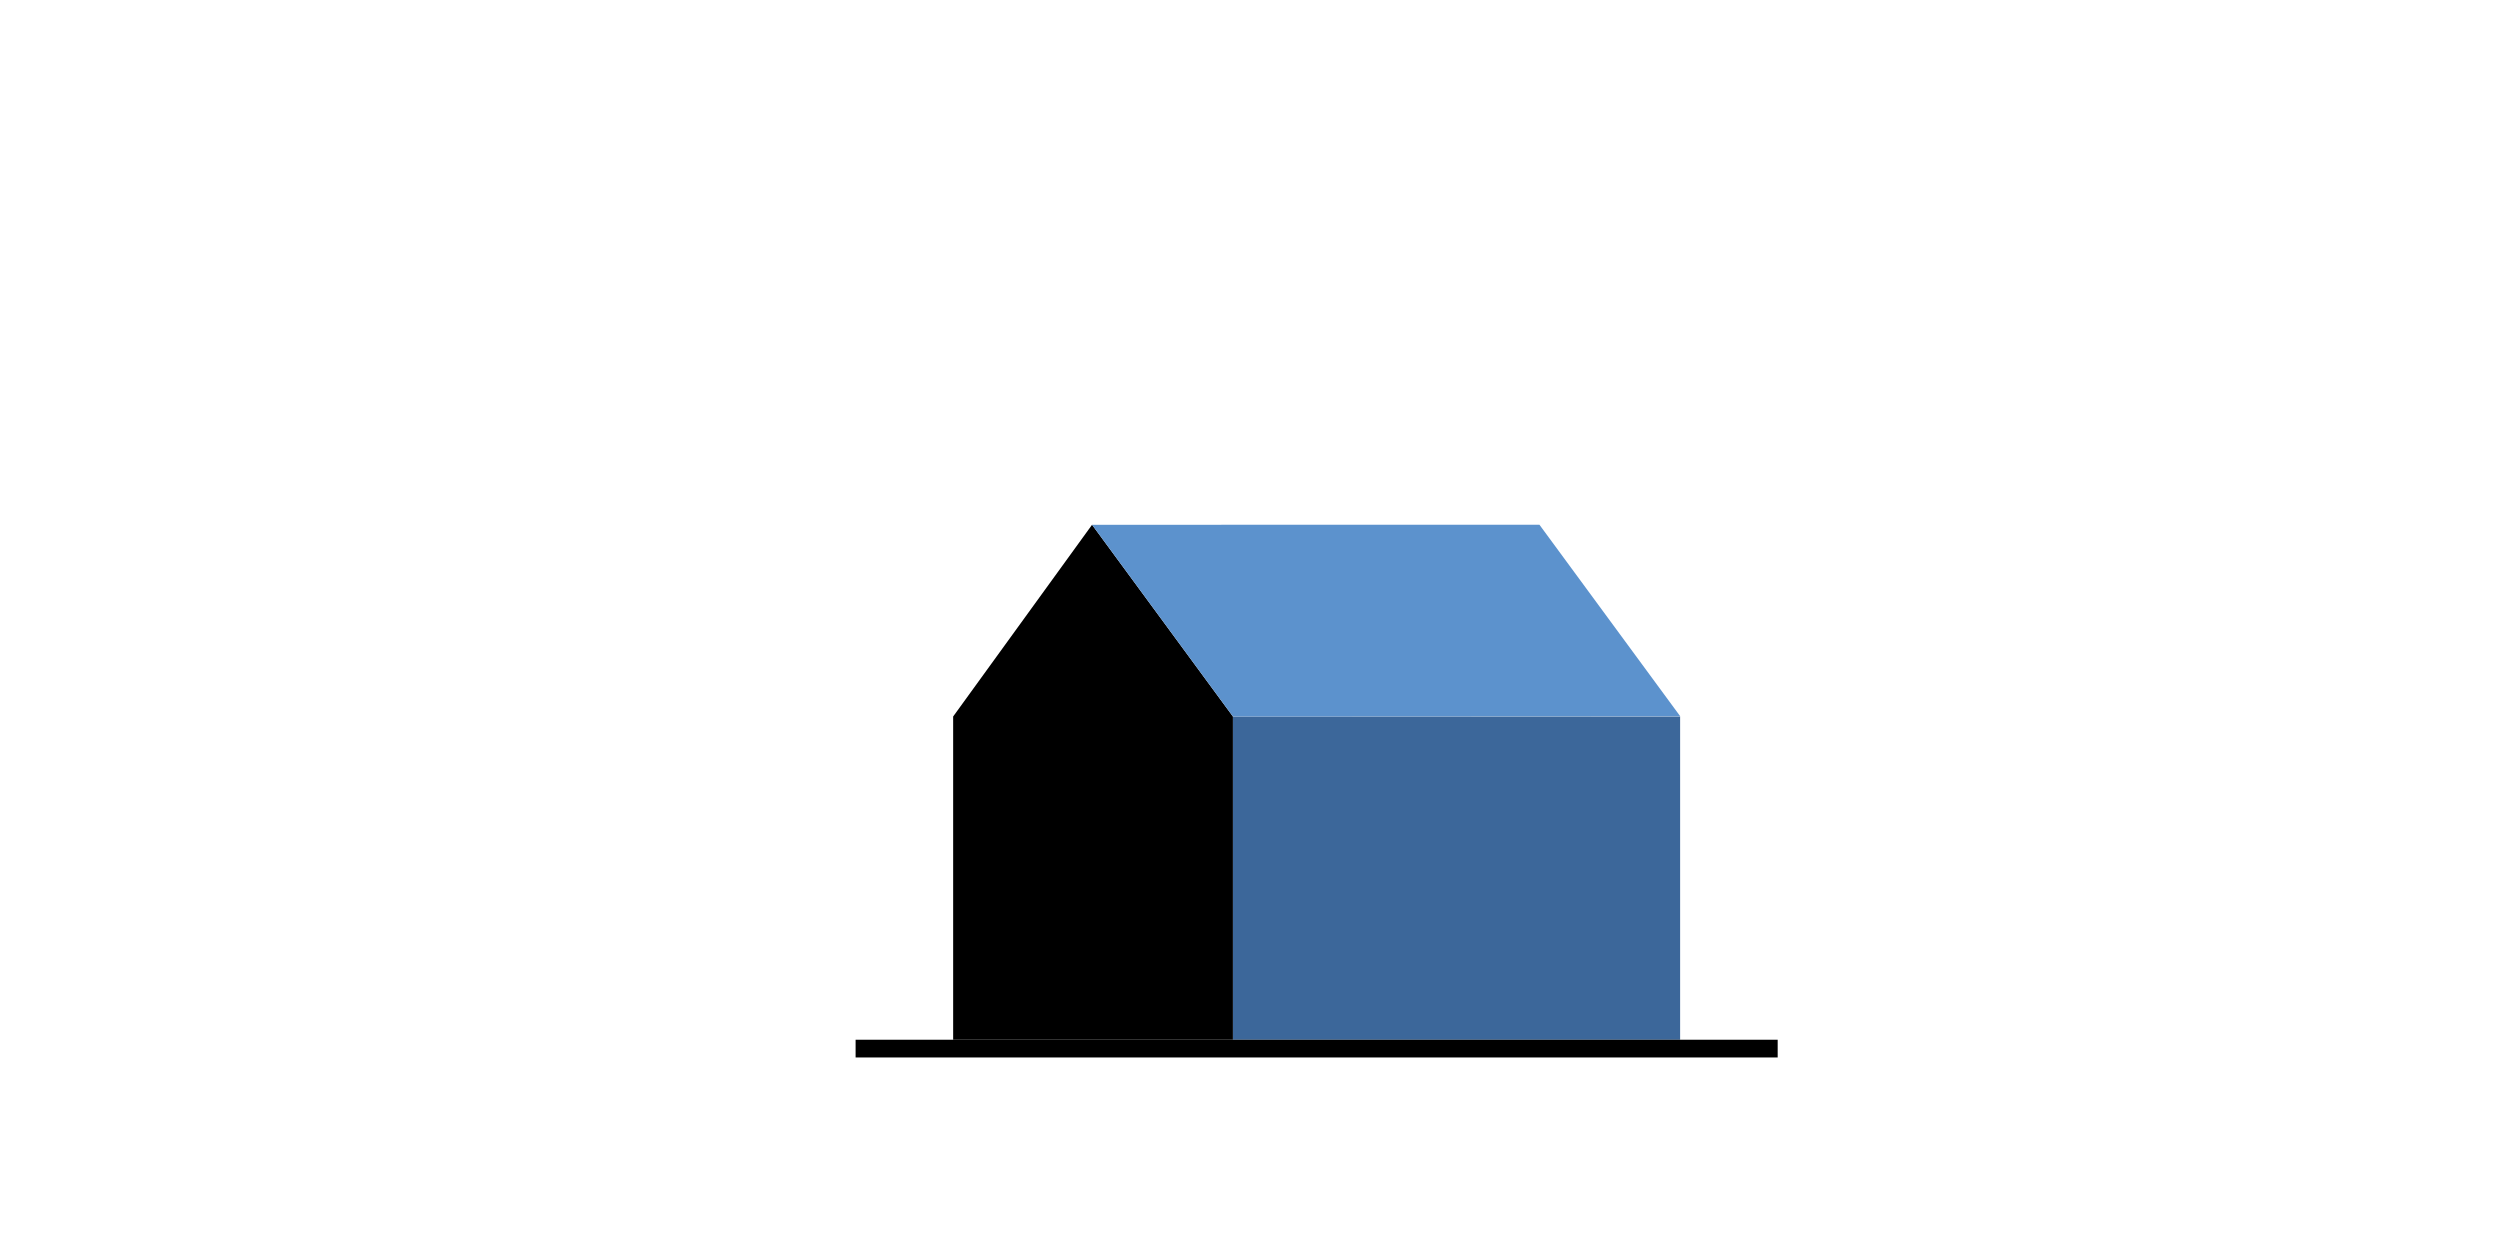
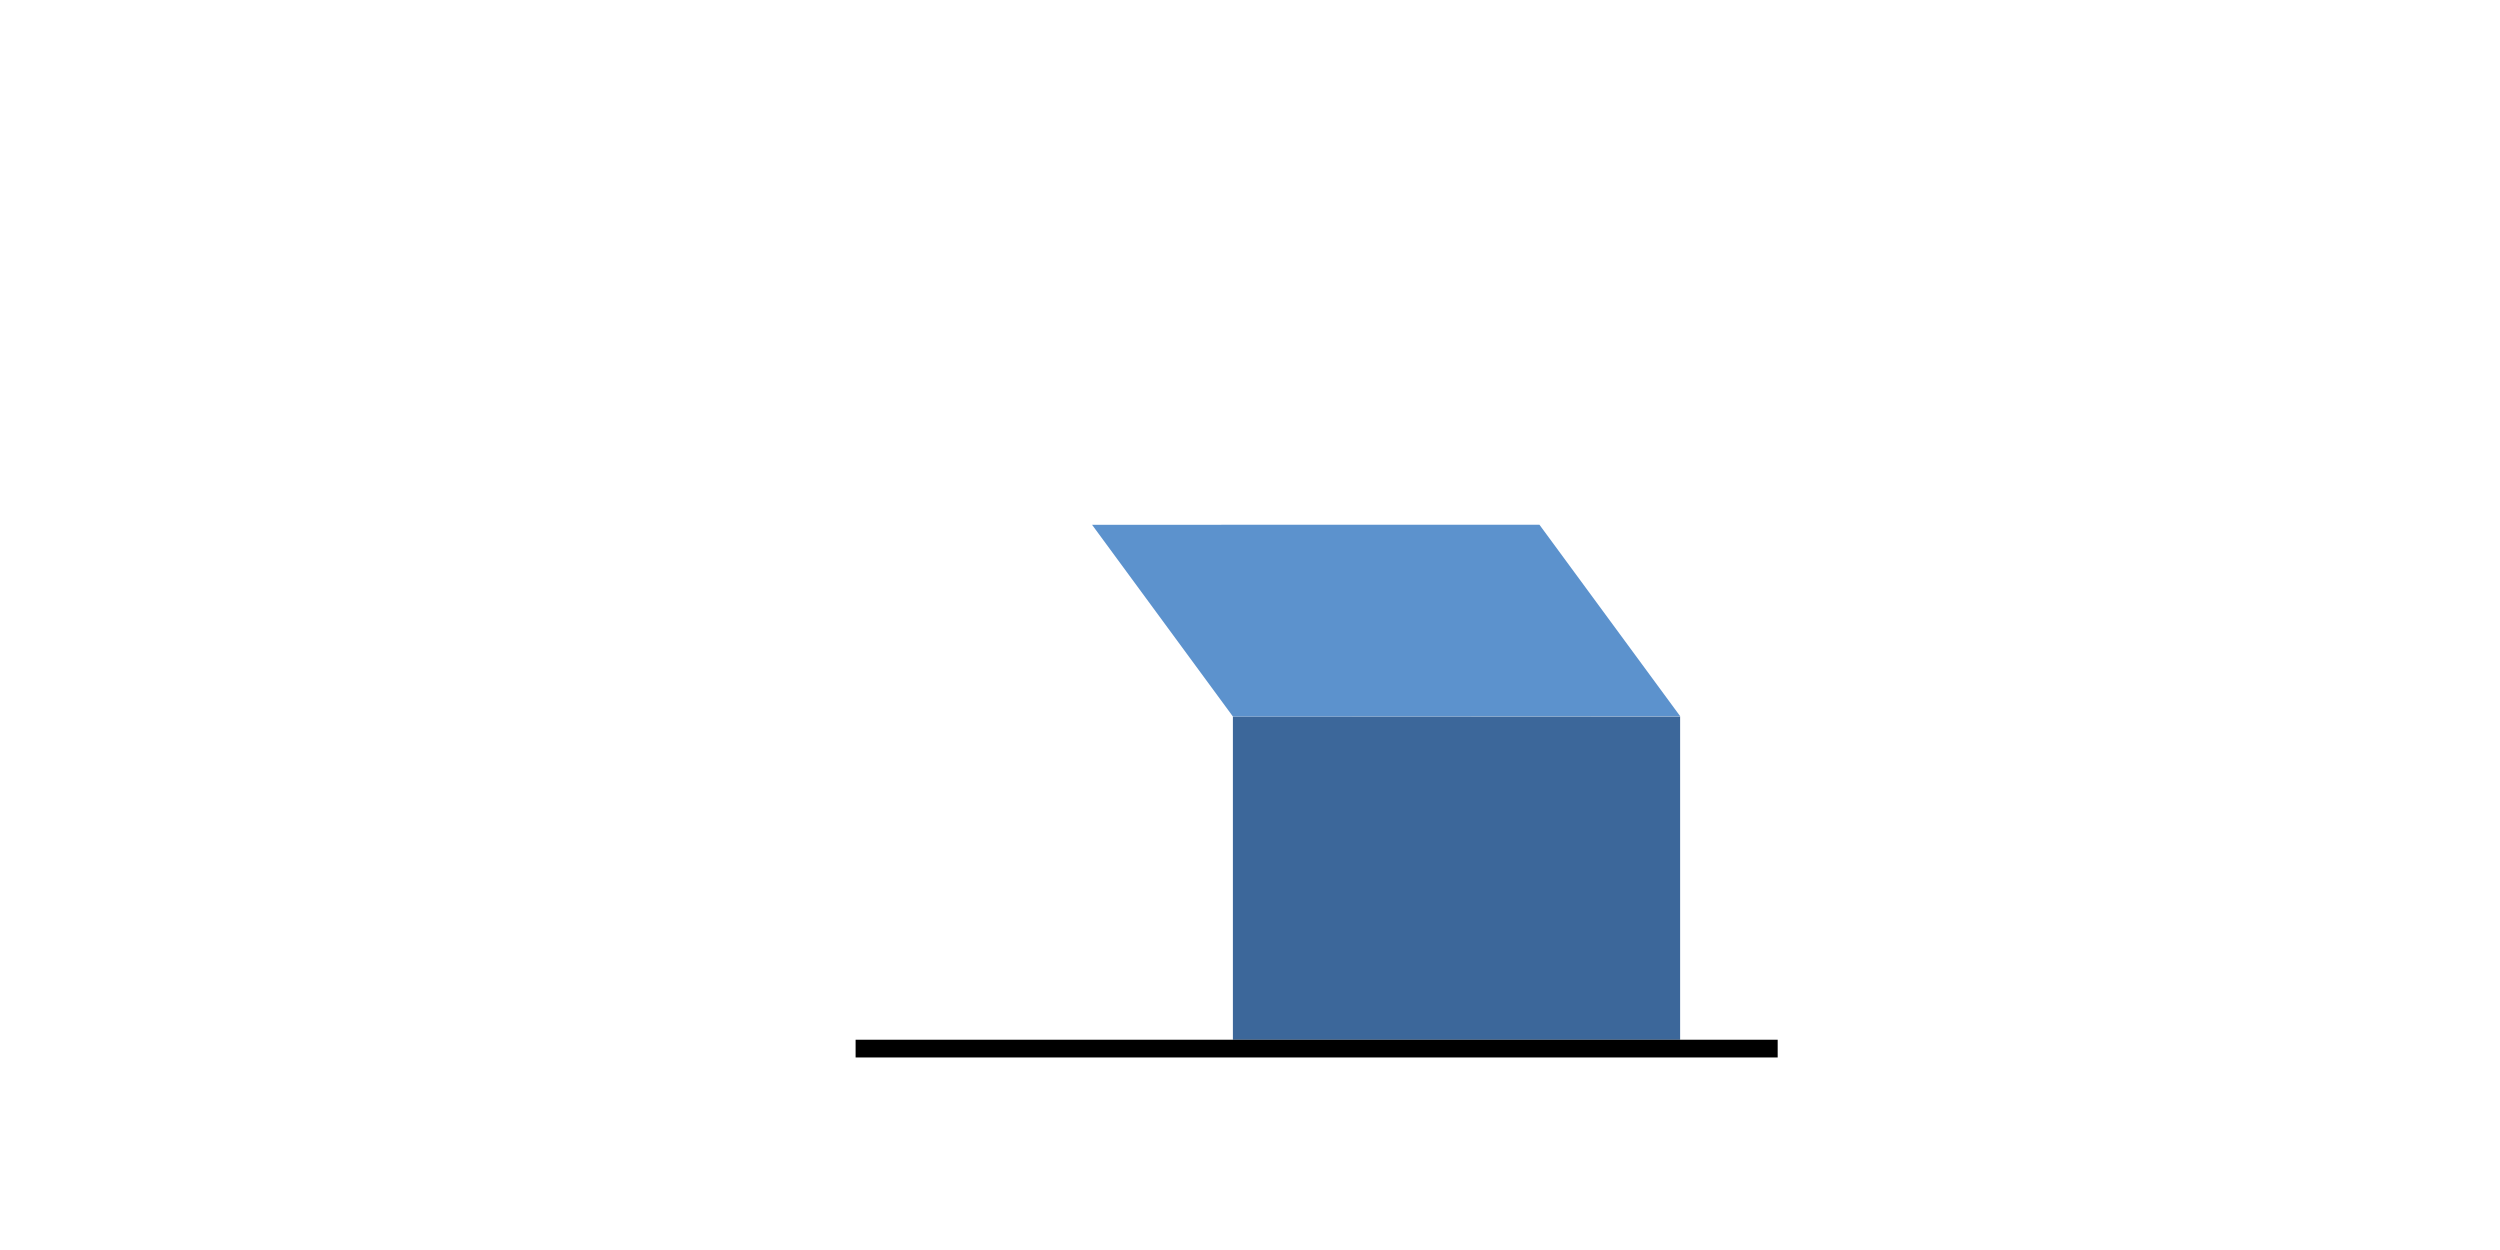
<svg xmlns="http://www.w3.org/2000/svg" viewBox="0 0 100 50">
  <path fill="#3c679a" d="M49.316 28.66h17.889v12.929H49.316z" />
-   <path d="m43.682 20.991-5.556 7.669v12.929h11.19V28.66Z" />
  <path d="m43.682 20.991 5.634 7.669 17.892-.01-5.63-7.66Z" fill="#5c92cd" />
  <path d="M34.224 41.589h36.883v.709H34.224z" />
</svg>